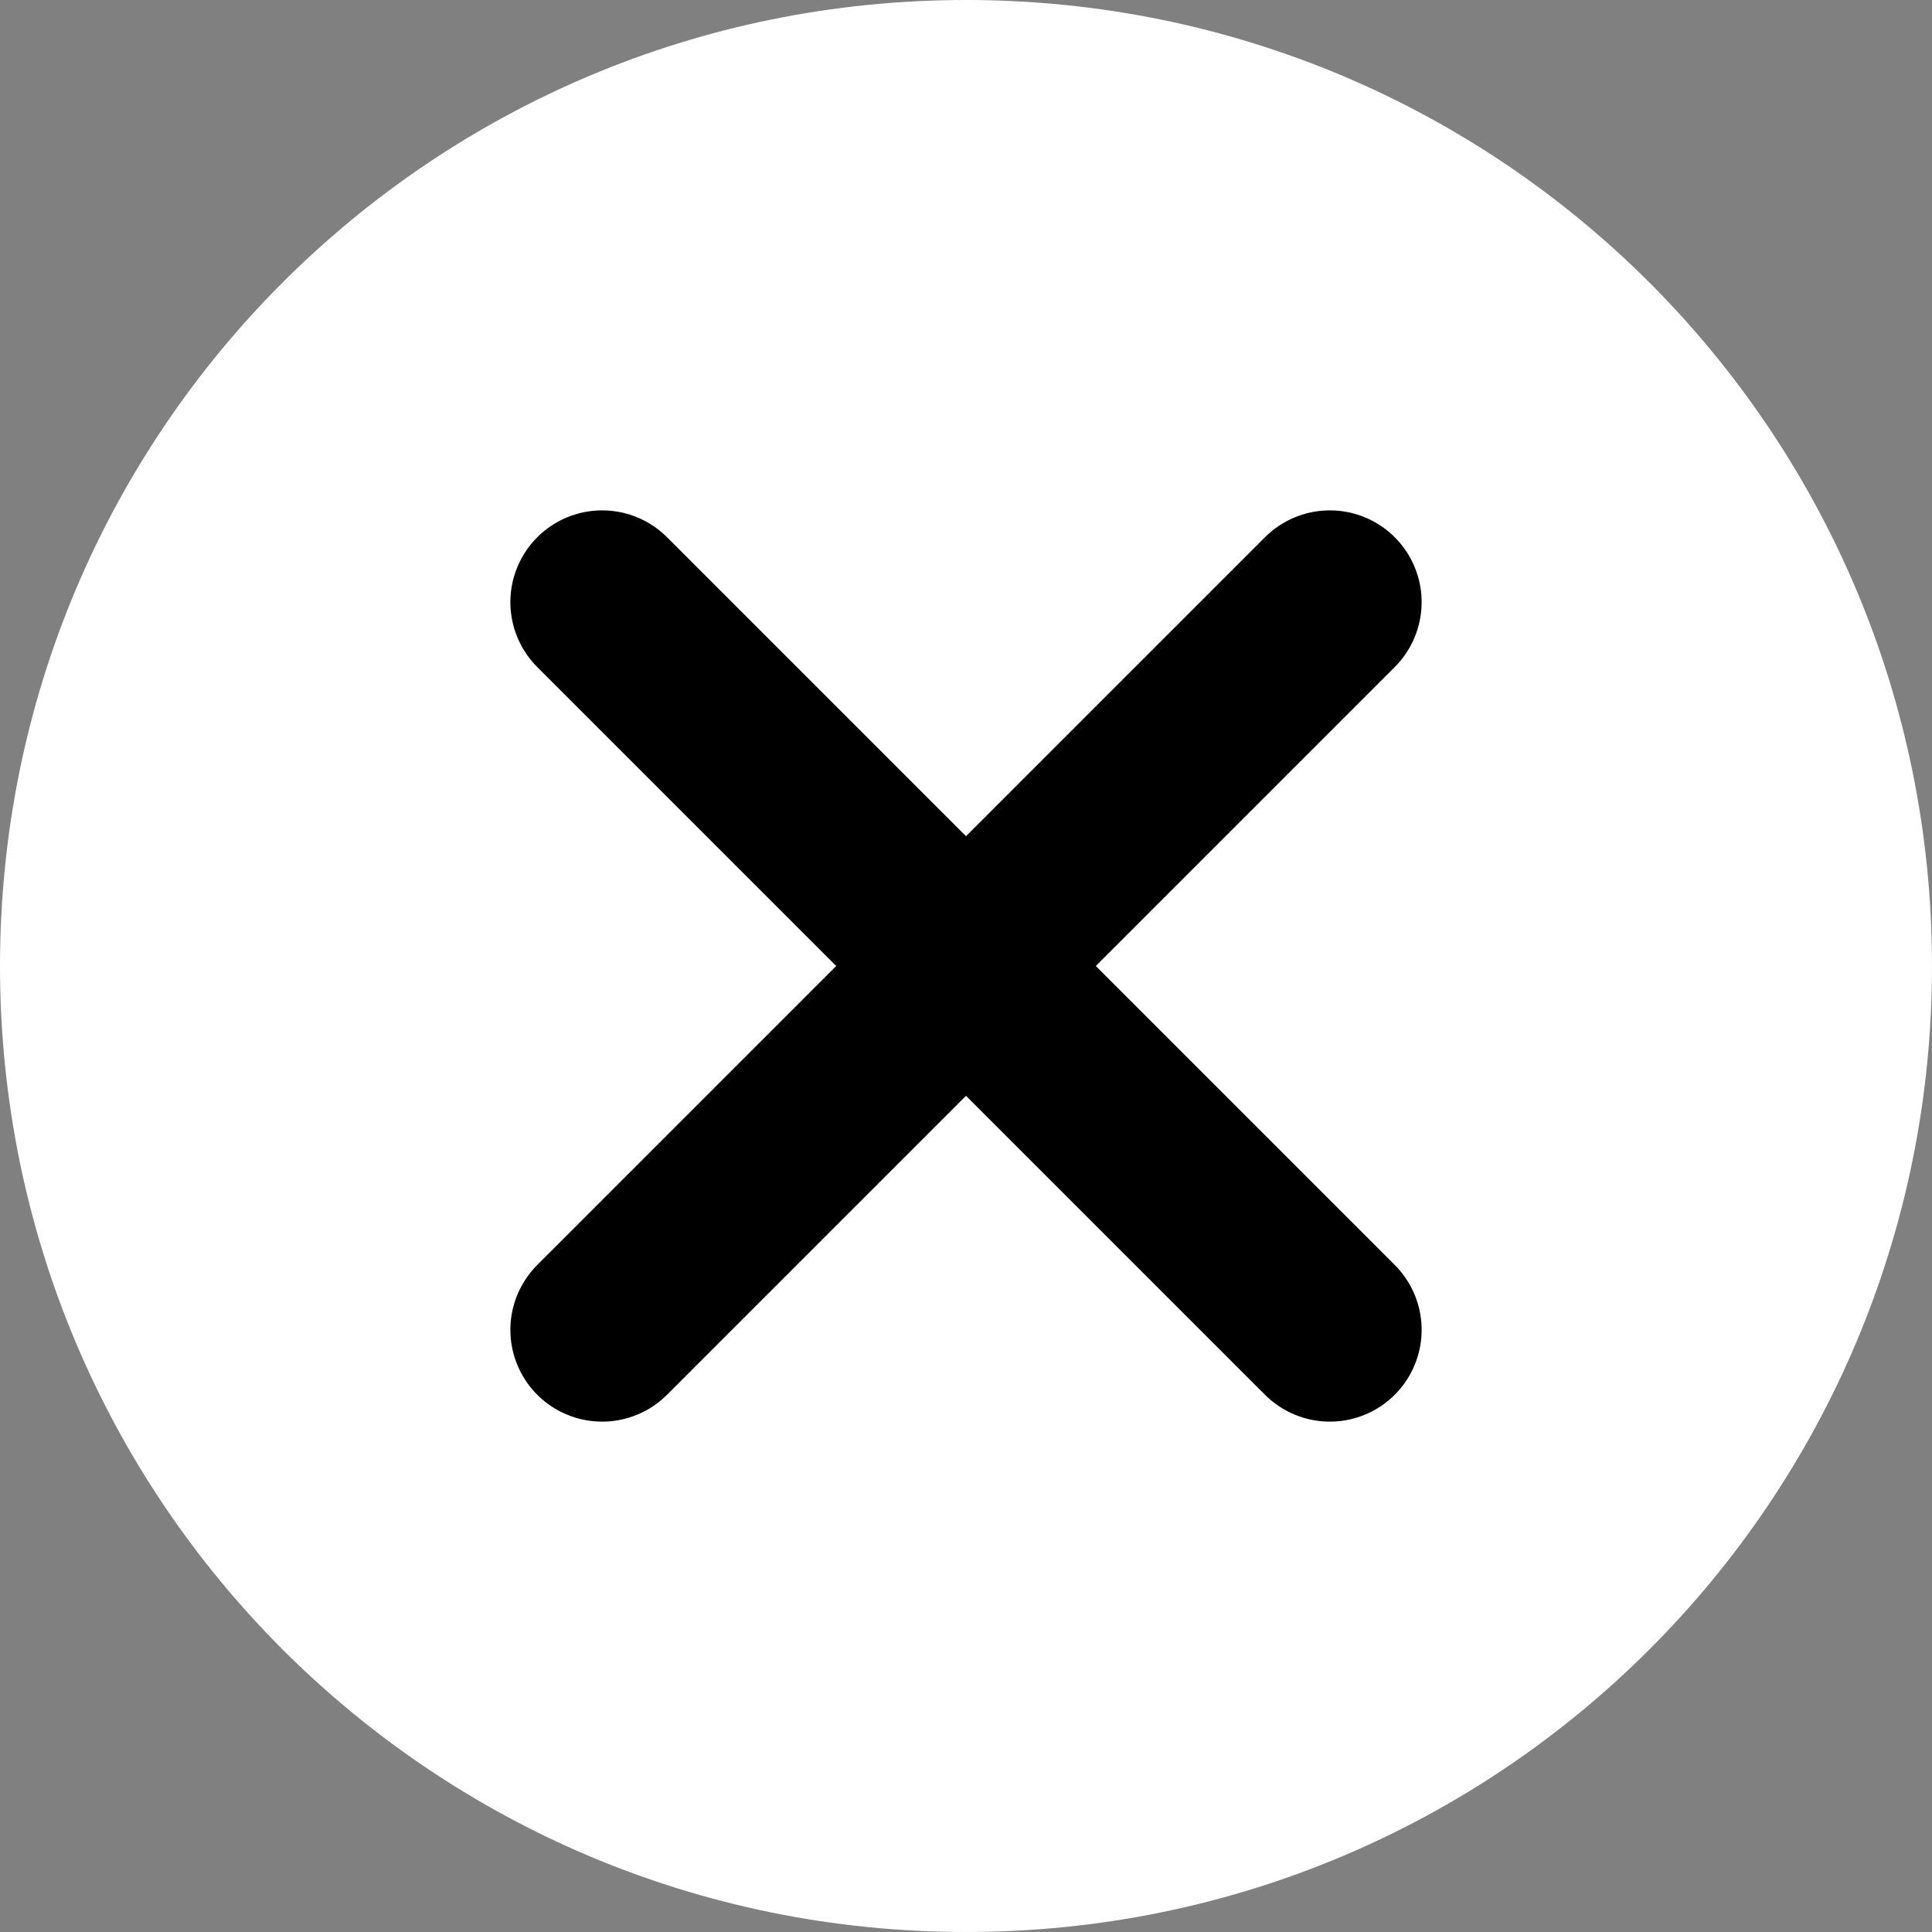
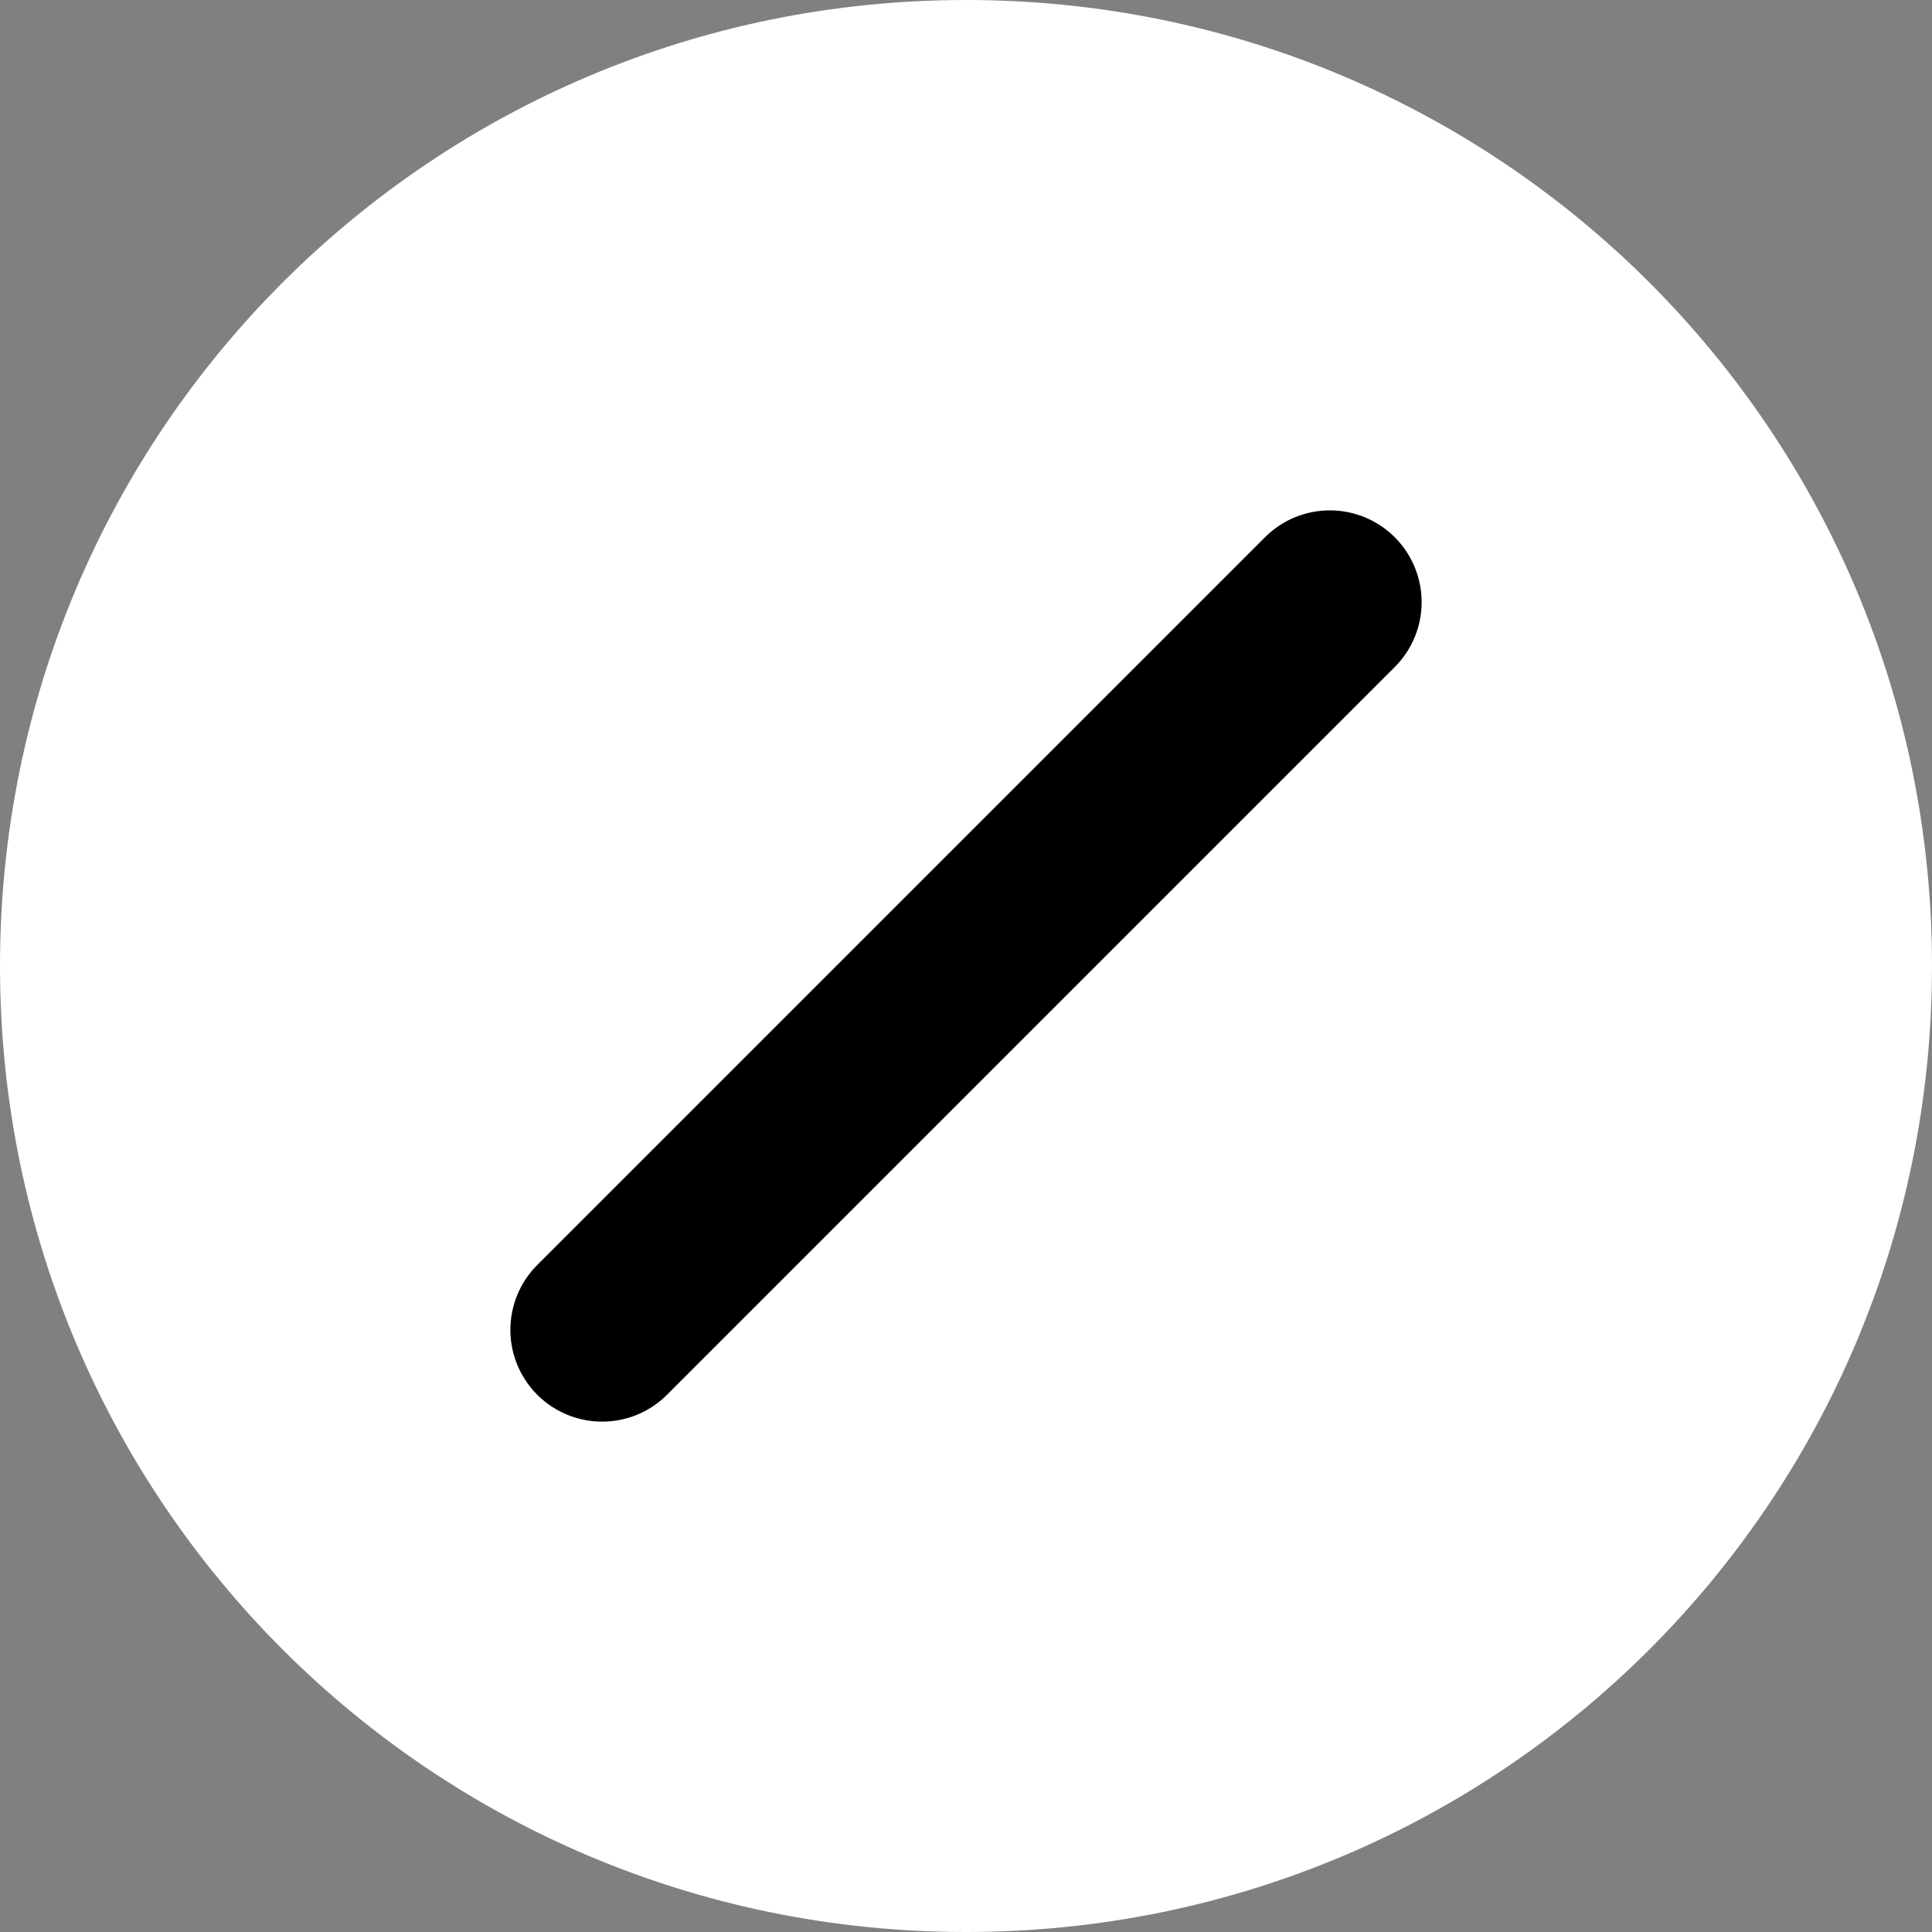
<svg xmlns="http://www.w3.org/2000/svg" id="_レイヤー_2" version="1.1" viewBox="0 0 60 60">
  <rect x="0" y="0" width="60" height="60" fill="#808080" stroke="none" />
  <defs>
    <style>
      .st0 {
        fill: #fff;
      }

      .st1 {
        fill: none;
        stroke: #000;
        stroke-linecap: round;
        stroke-width: 5.7px;
      }
    </style>
  </defs>
  <g id="_グループ_14353">
    <path id="_長方形_13608" class="st0" d="M30,0h0C46.6,0,60,13.4,60,30h0c0,16.6-13.4,30-30,30h0C13.4,60,0,46.6,0,30h0C0,13.4,13.4,0,30,0Z" />
    <g id="_グループ_14232">
-       <line id="_線_870" class="st1" x1="18.7" y1="18.7" x2="41.3" y2="41.3" />
      <line id="_線_871" class="st1" x1="41.3" y1="18.7" x2="18.7" y2="41.3" />
    </g>
  </g>
</svg>